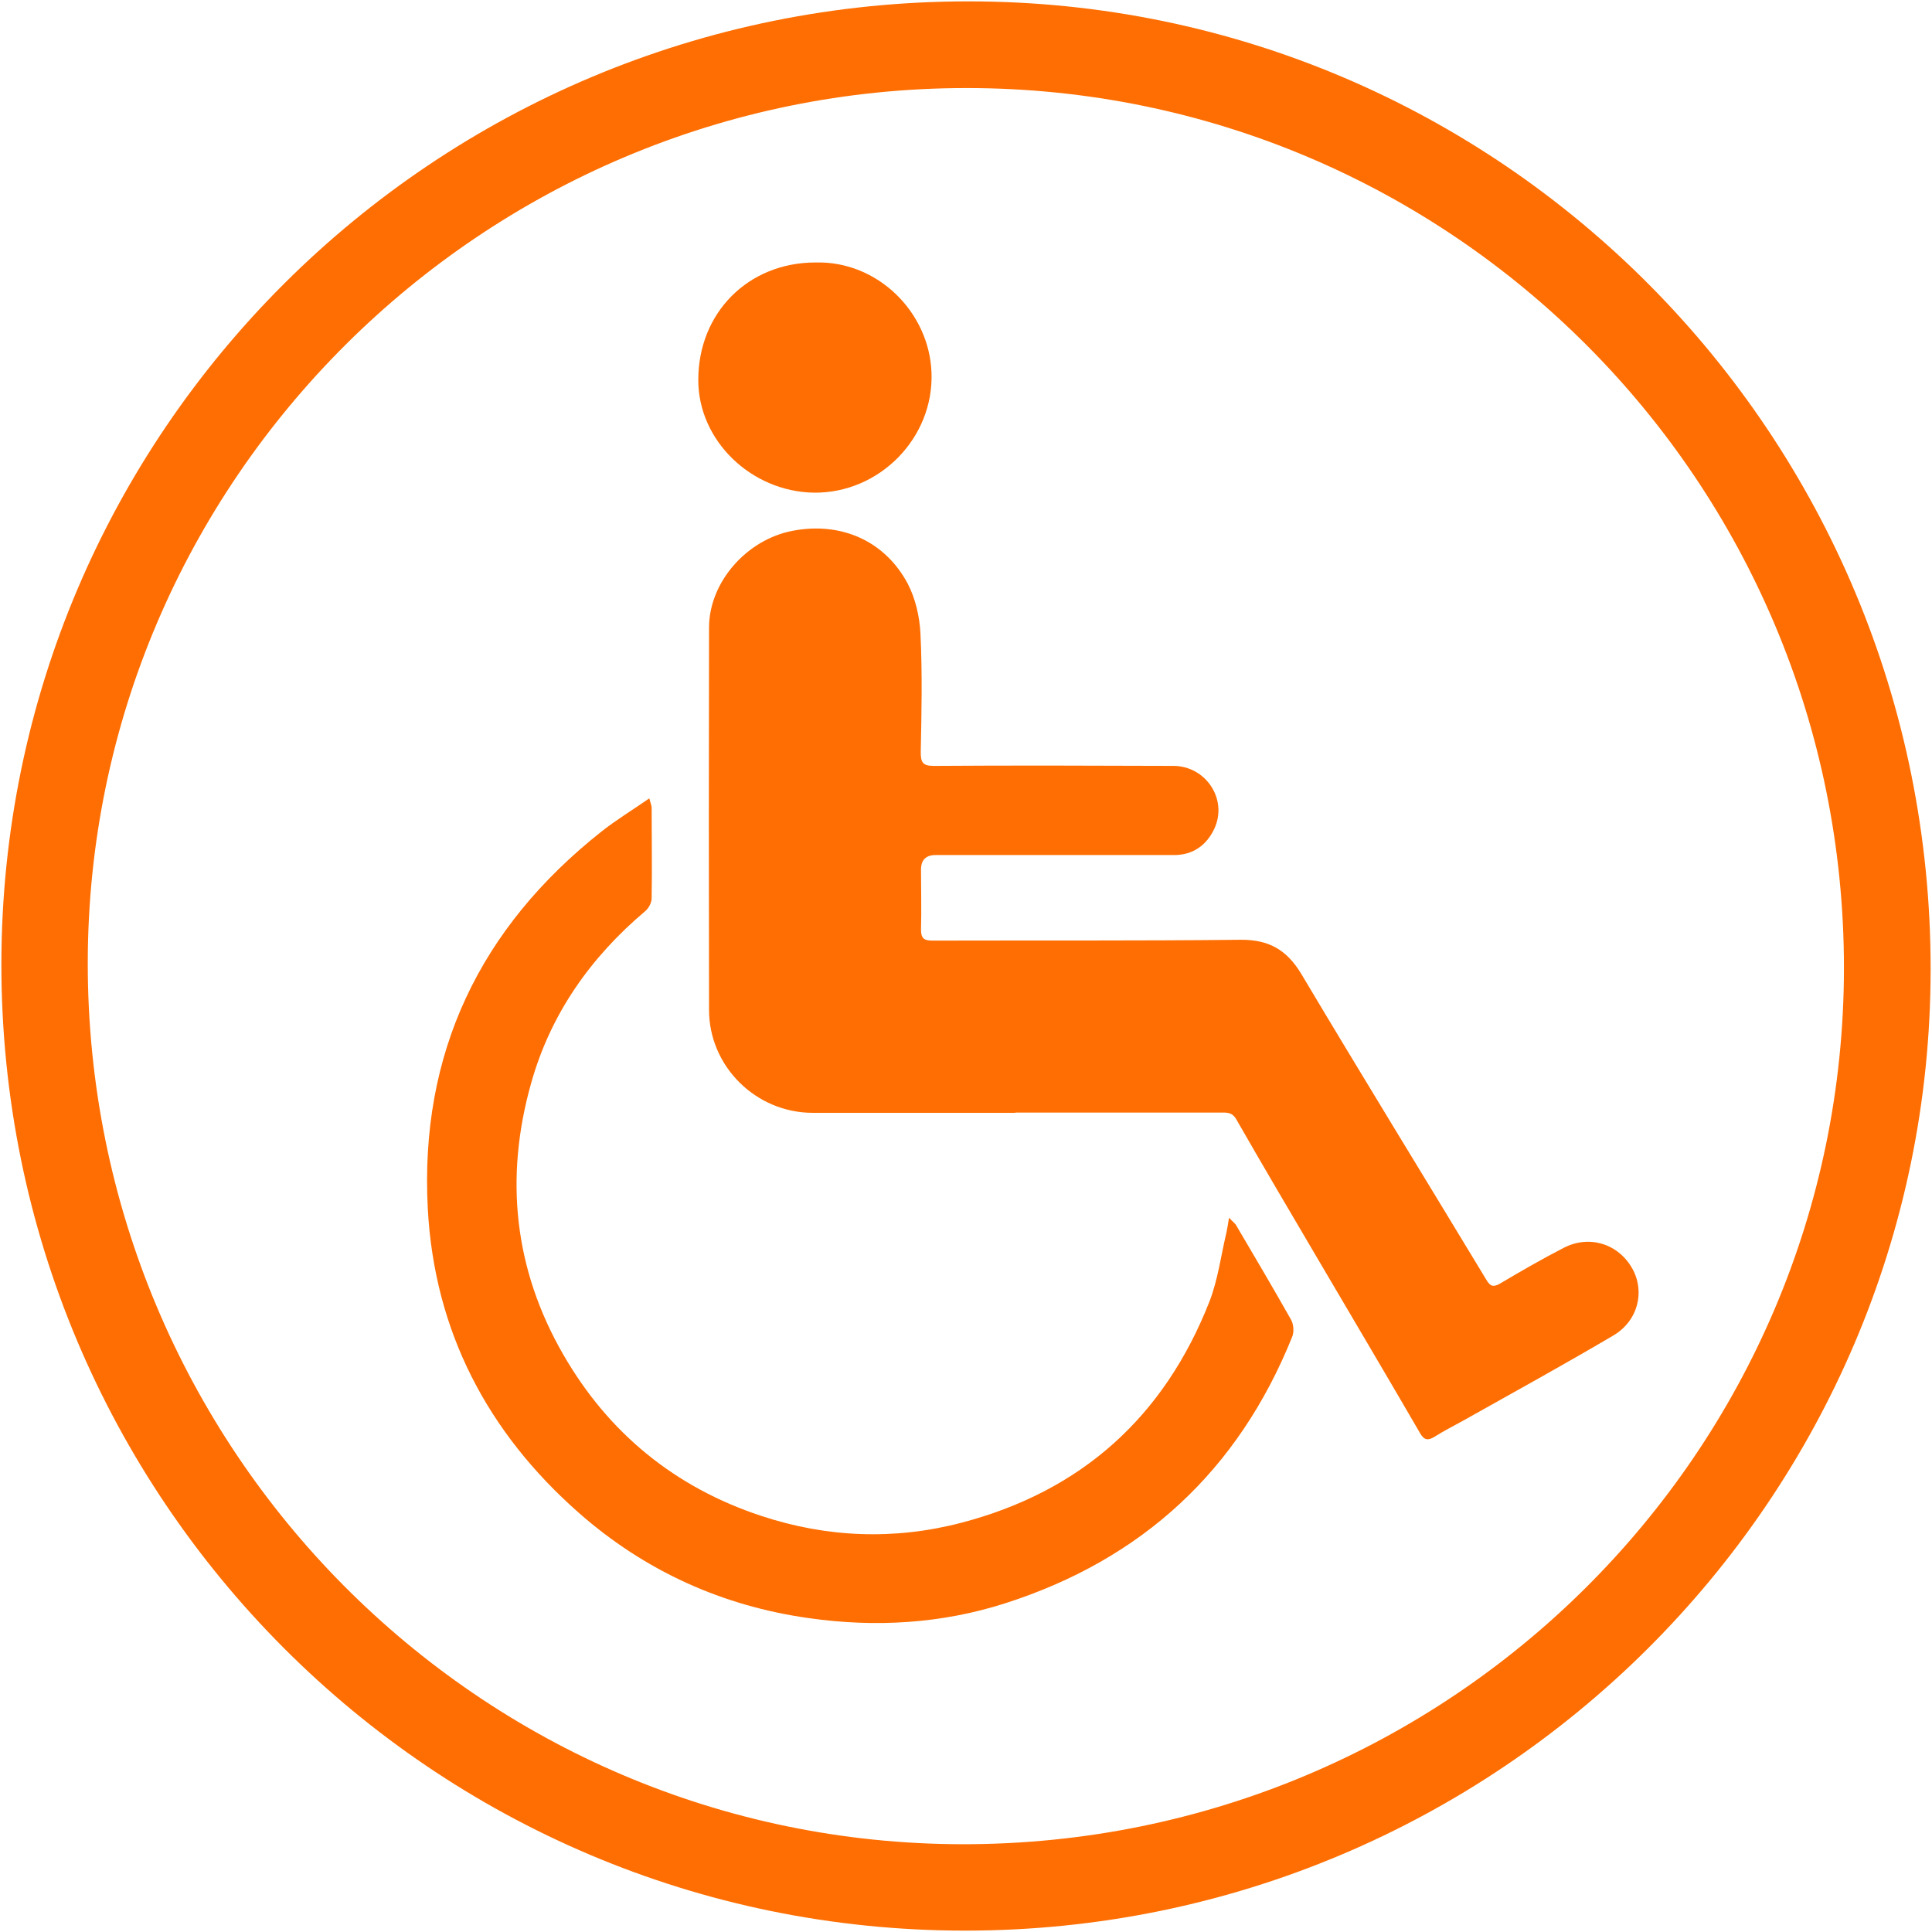
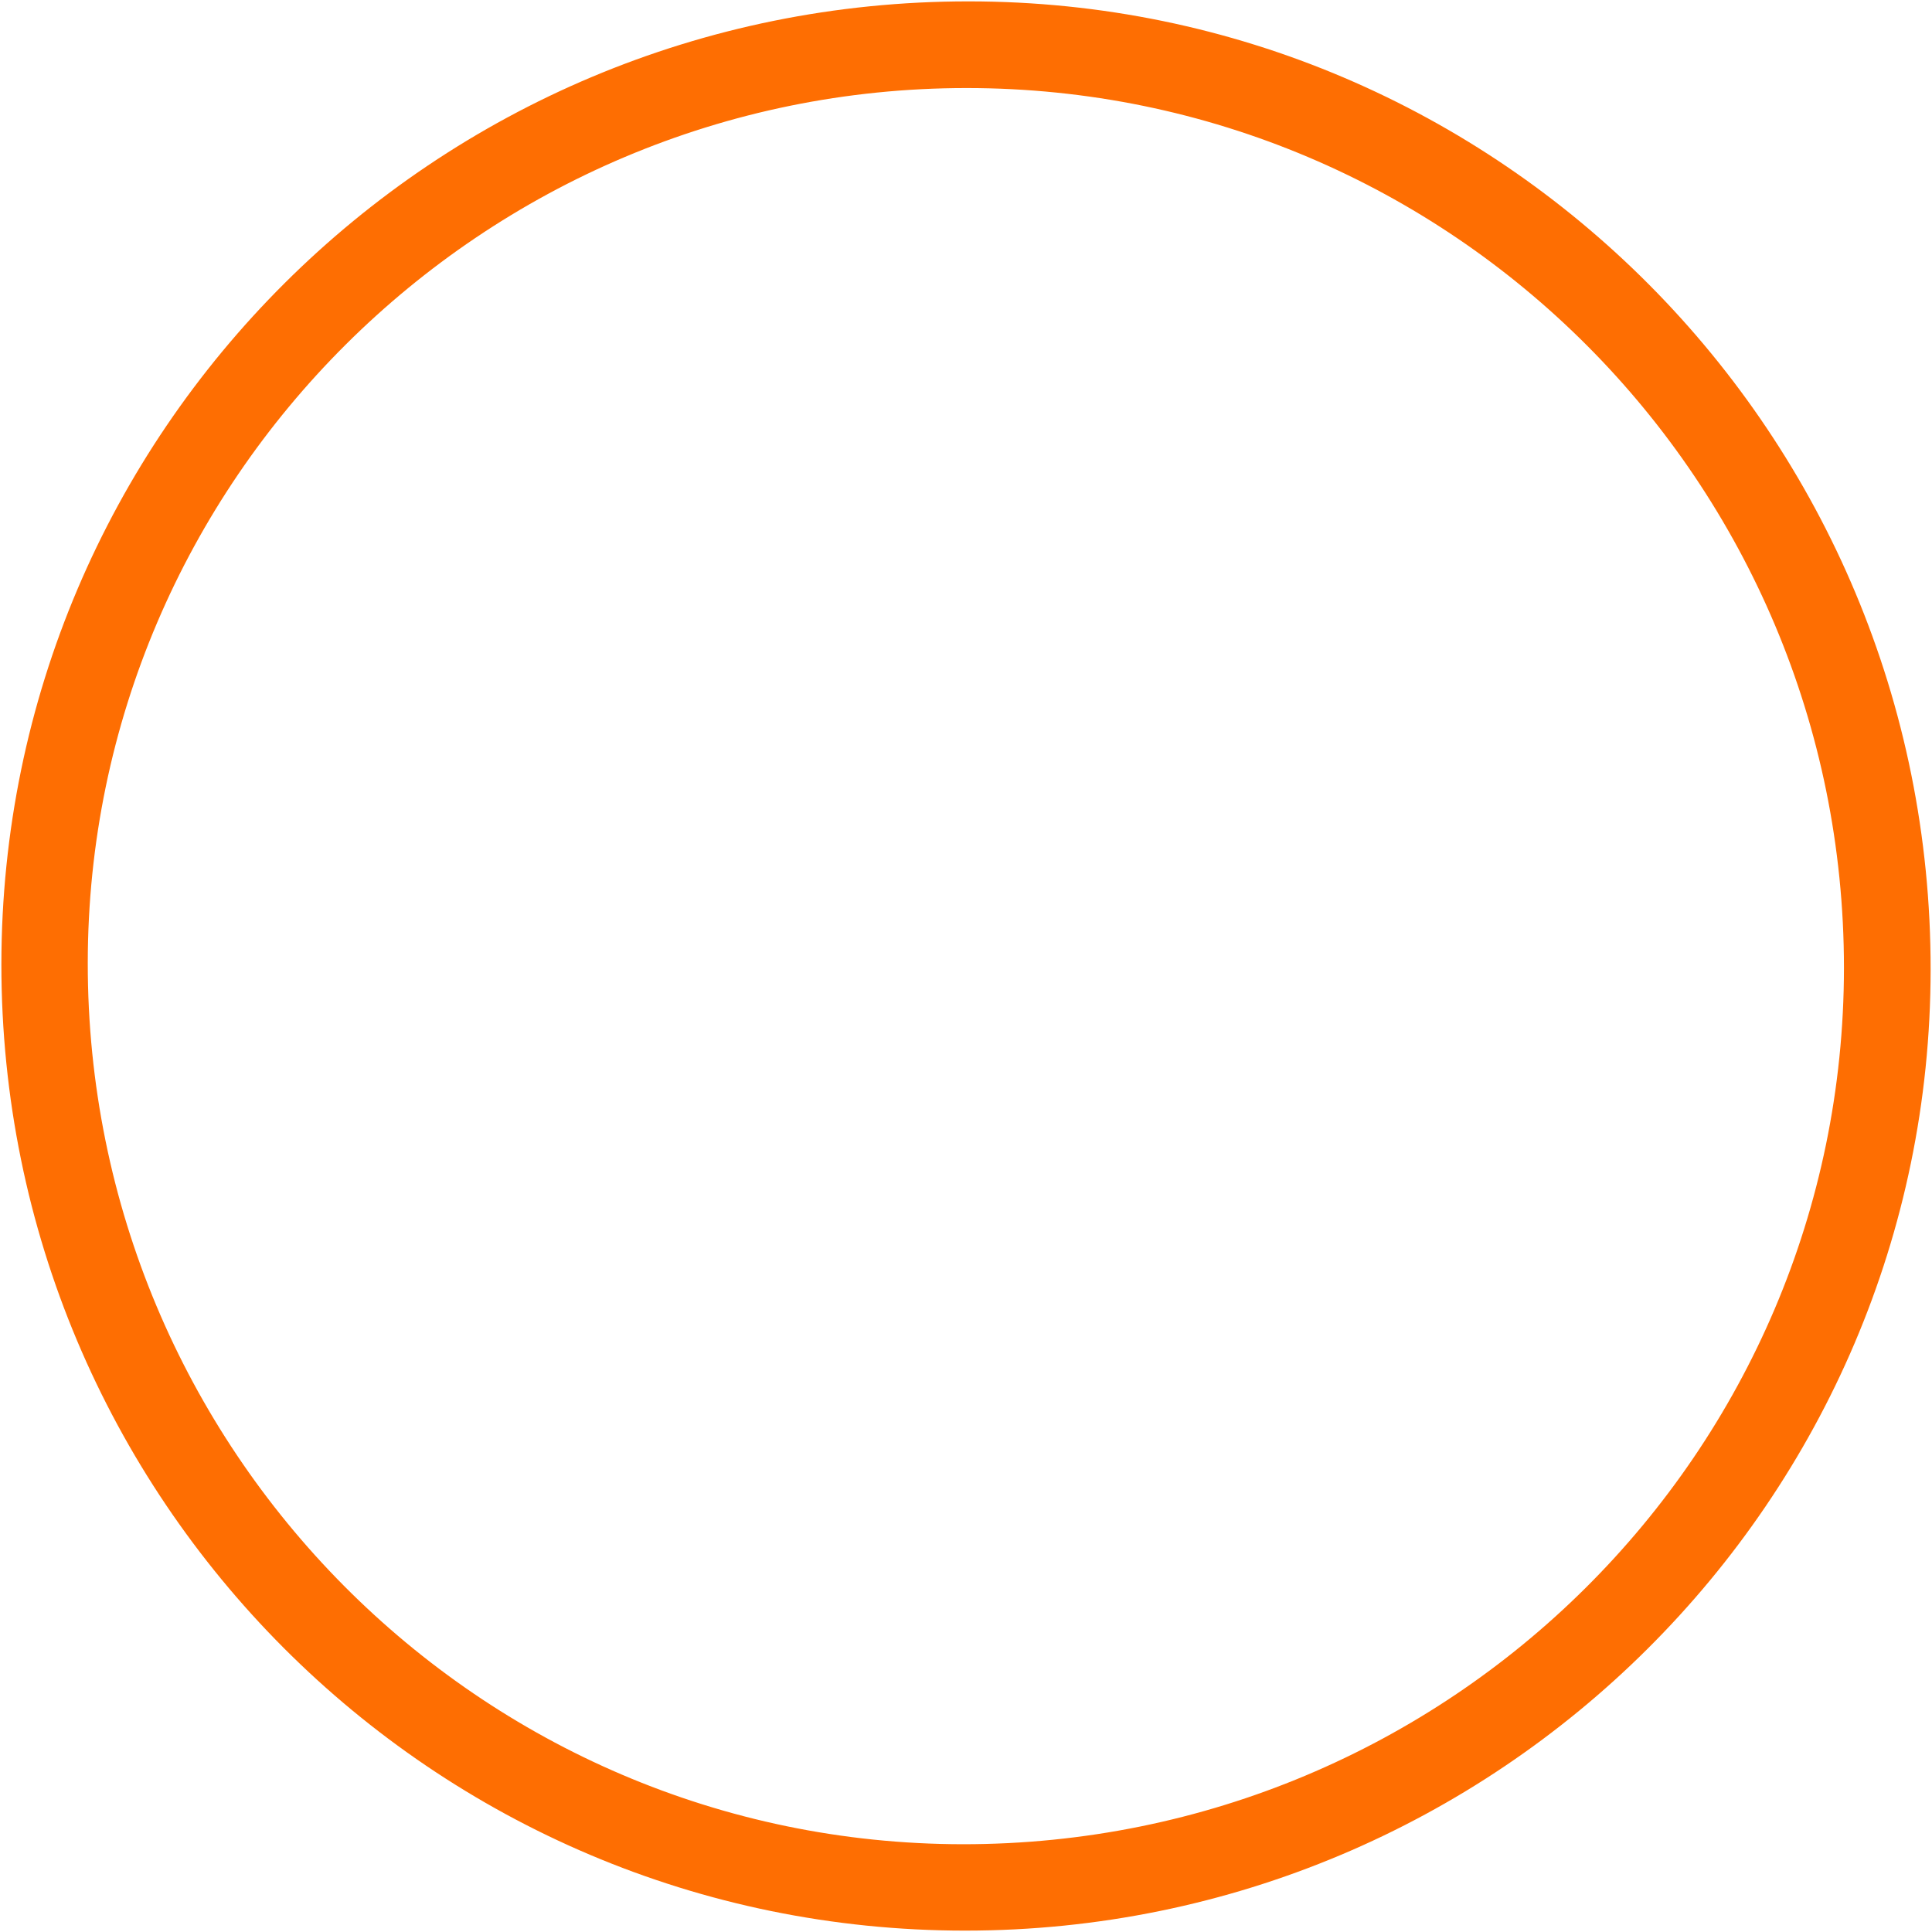
<svg xmlns="http://www.w3.org/2000/svg" id="disability" viewBox="0 0 70 70">
  <defs>
    <style>.cls-1{fill:#fe6e02;}</style>
  </defs>
  <path class="cls-1" d="m34.97,69.95C15.67,69.95.05,54.29.05,34.94.06,15.65,15.73.04,35.1.05c19.27,0,34.87,15.7,34.85,35.08-.01,19.21-15.69,34.82-34.98,34.82Zm.05-66.76c-17.54,0-31.83,14.22-31.84,31.7-.01,17.62,14.19,31.91,31.7,31.93,17.63.01,31.92-14.2,31.93-31.75,0-17.62-14.22-31.88-31.79-31.88Z" />
  <g id="Layer_1">
    <g>
-       <path class="cls-1" d="m36.79,40.32c-2.45,0-4.89,0-7.34,0-2.06,0-3.76-1.68-3.76-3.73-.01-4.62-.01-9.23,0-13.85,0-1.65,1.37-3.2,3.04-3.51,1.74-.33,3.33.36,4.16,1.92.28.54.43,1.19.46,1.81.07,1.43.04,2.87.01,4.3,0,.37.08.49.47.49,2.89-.02,5.79-.01,8.68,0,1.18,0,1.98,1.21,1.49,2.27-.28.6-.77.96-1.46.96-2.88,0-5.76,0-8.64,0q-.53,0-.53.53c0,.72.02,1.45,0,2.17,0,.32.11.4.41.4,3.72-.01,7.44.01,11.16-.03,1.03-.01,1.68.36,2.21,1.24,2.21,3.71,4.48,7.4,6.71,11.09.14.24.26.26.5.12.76-.45,1.52-.89,2.3-1.29.93-.48,1.98-.14,2.48.75.47.84.21,1.9-.69,2.43-1.8,1.06-3.63,2.07-5.45,3.09-.34.19-.7.37-1.03.58-.23.14-.37.12-.51-.12-1.26-2.17-2.54-4.33-3.81-6.49-.96-1.63-1.92-3.26-2.86-4.9-.12-.21-.27-.24-.48-.24-2.51,0-5.02,0-7.53,0h0Z" />
-       <path class="cls-1" d="m23.53,28.94c.05.18.07.24.08.3,0,1.1.02,2.21,0,3.31,0,.16-.11.36-.23.46-1.99,1.68-3.44,3.74-4.14,6.25-.96,3.41-.62,6.72,1.17,9.82,1.64,2.85,4.05,4.81,7.16,5.84,2.38.79,4.83.89,7.27.25,4.35-1.14,7.34-3.84,8.98-8.01.31-.8.42-1.68.62-2.52.03-.14.05-.28.09-.52.12.13.2.19.25.26.67,1.14,1.35,2.29,2,3.44.09.16.11.44.04.61-1.95,4.85-5.44,8.07-10.4,9.66-2.31.74-4.7.88-7.1.54-3.15-.44-5.95-1.71-8.34-3.81-3.32-2.92-5.24-6.59-5.48-11.02-.3-5.63,1.88-10.18,6.29-13.67.53-.42,1.11-.77,1.73-1.2Z" />
-       <path class="cls-1" d="m29.55,9.51c2.25-.06,4.12,1.8,4.2,3.99.09,2.36-1.88,4.38-4.27,4.35-2.26-.04-4.18-1.88-4.18-4.08,0-2.44,1.81-4.26,4.25-4.26Z" />
-     </g>
+       </g>
  </g>
</svg>